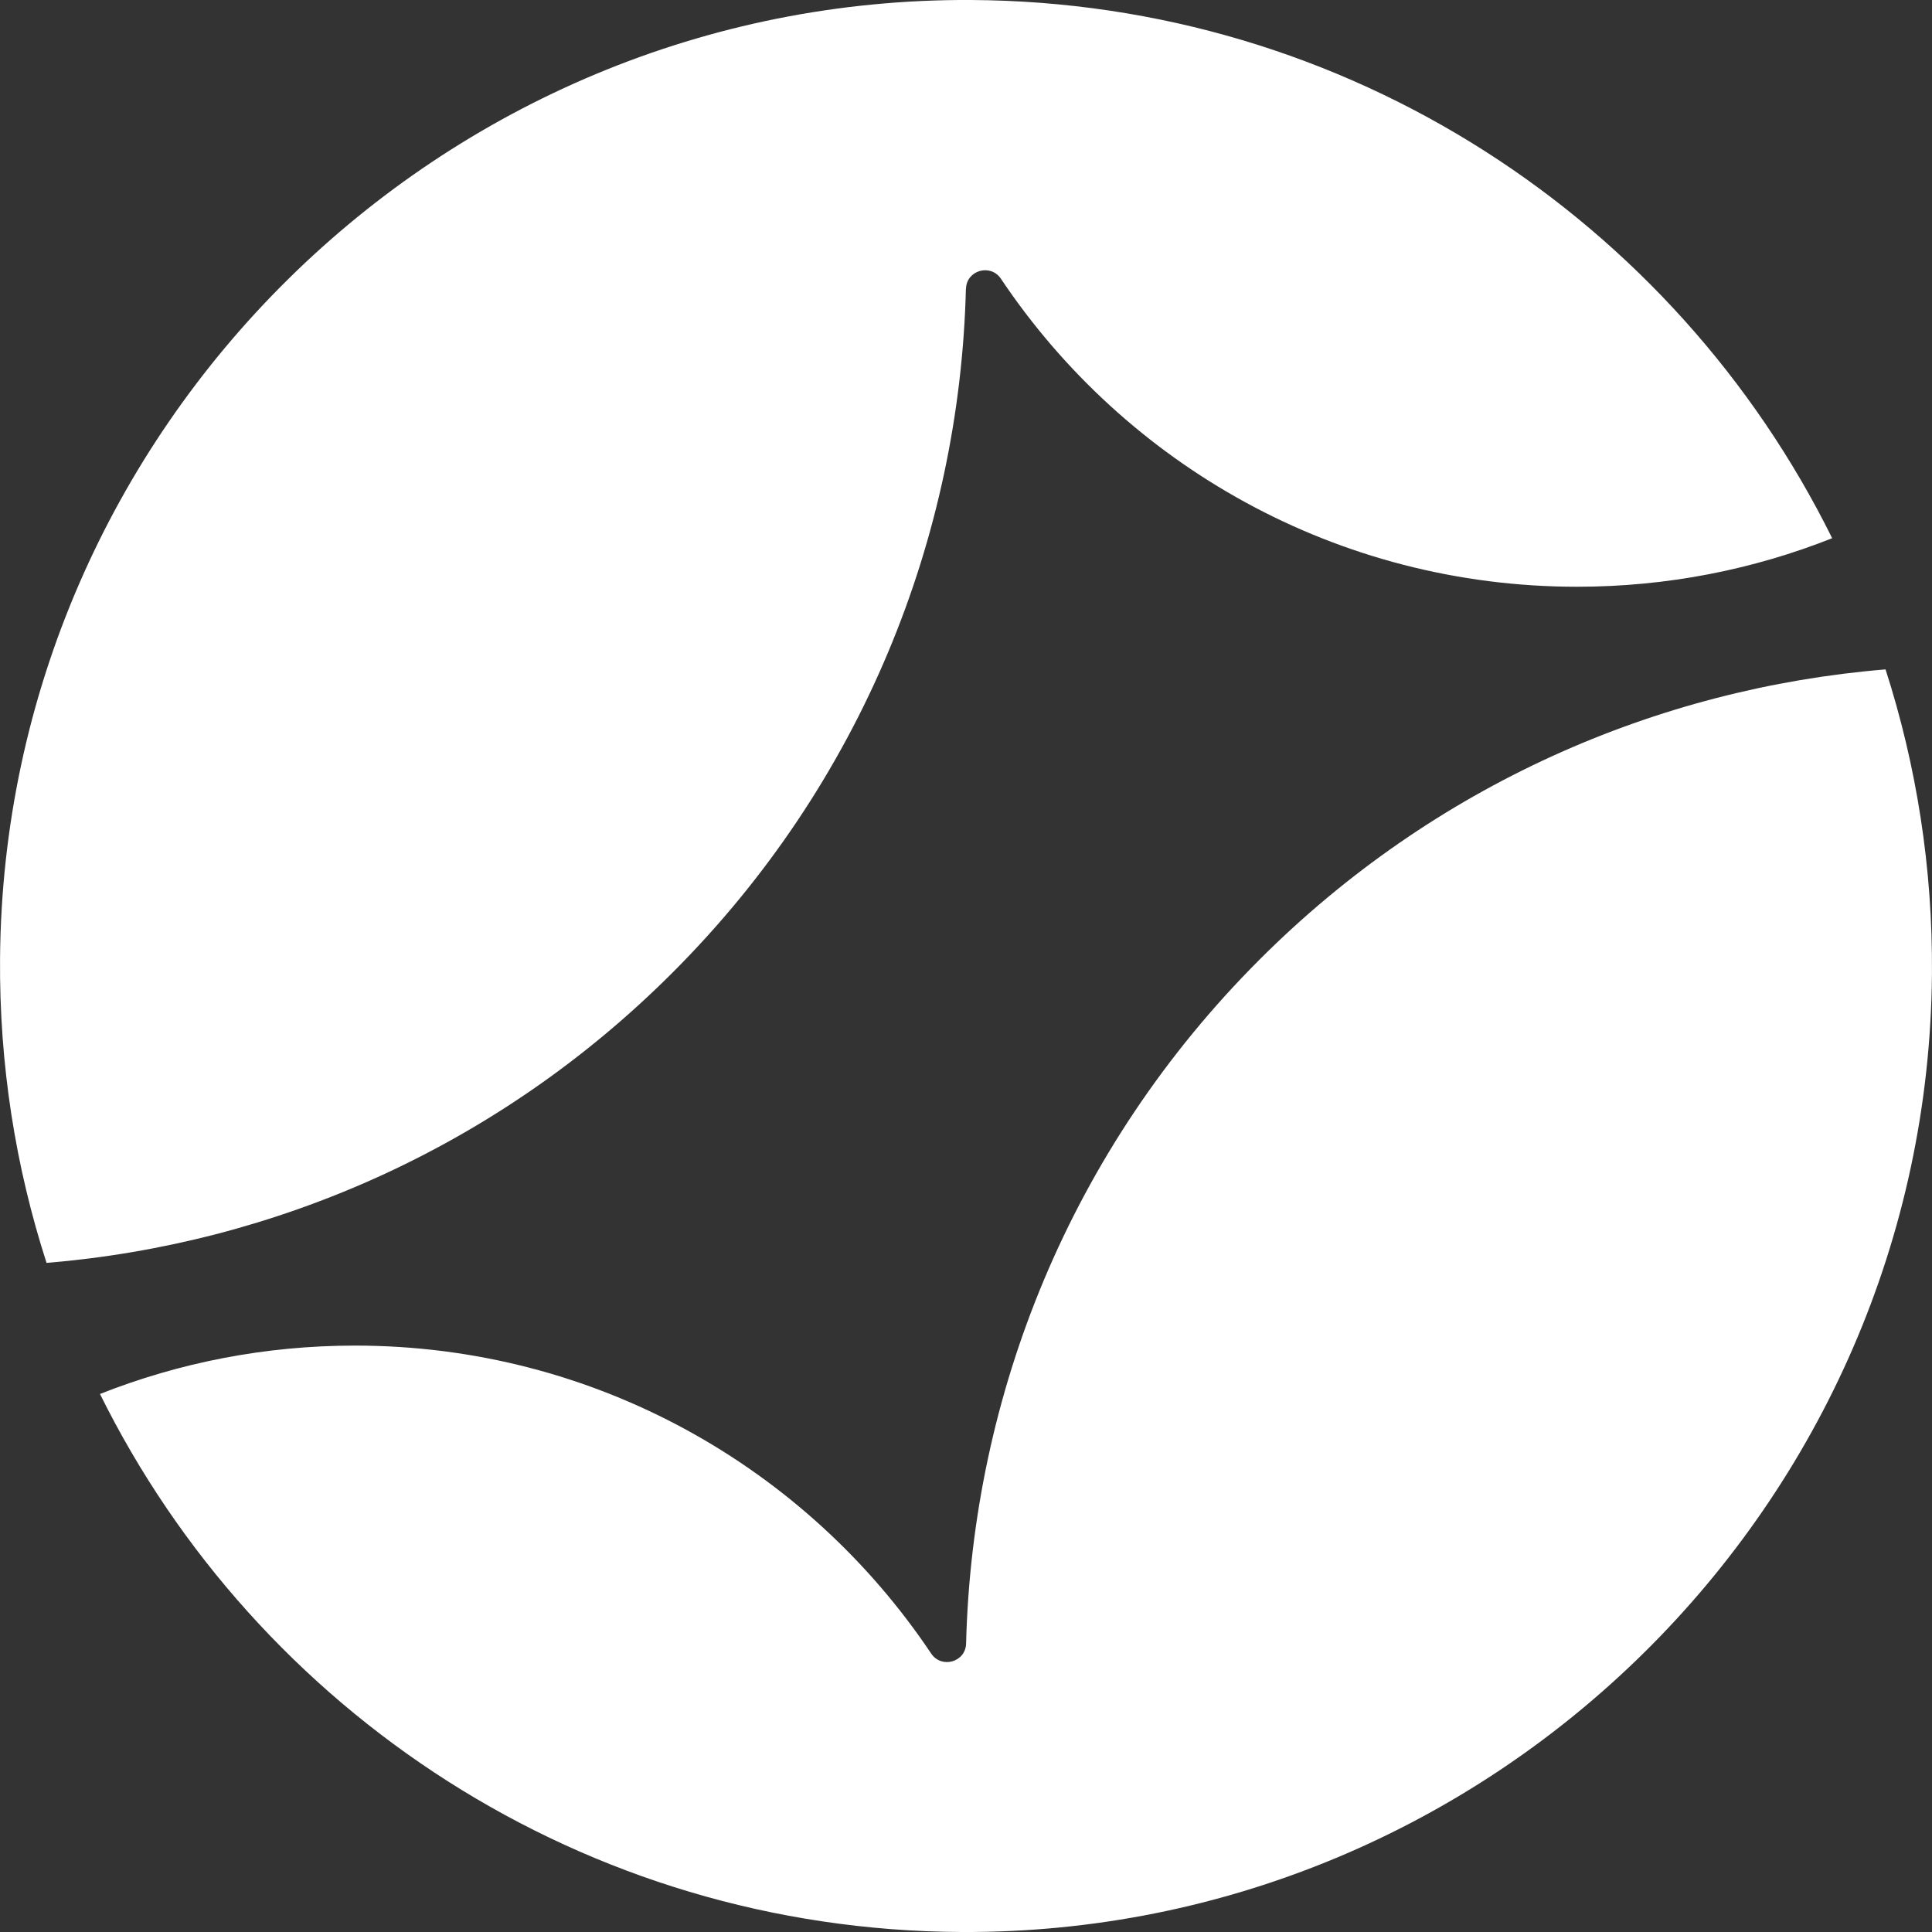
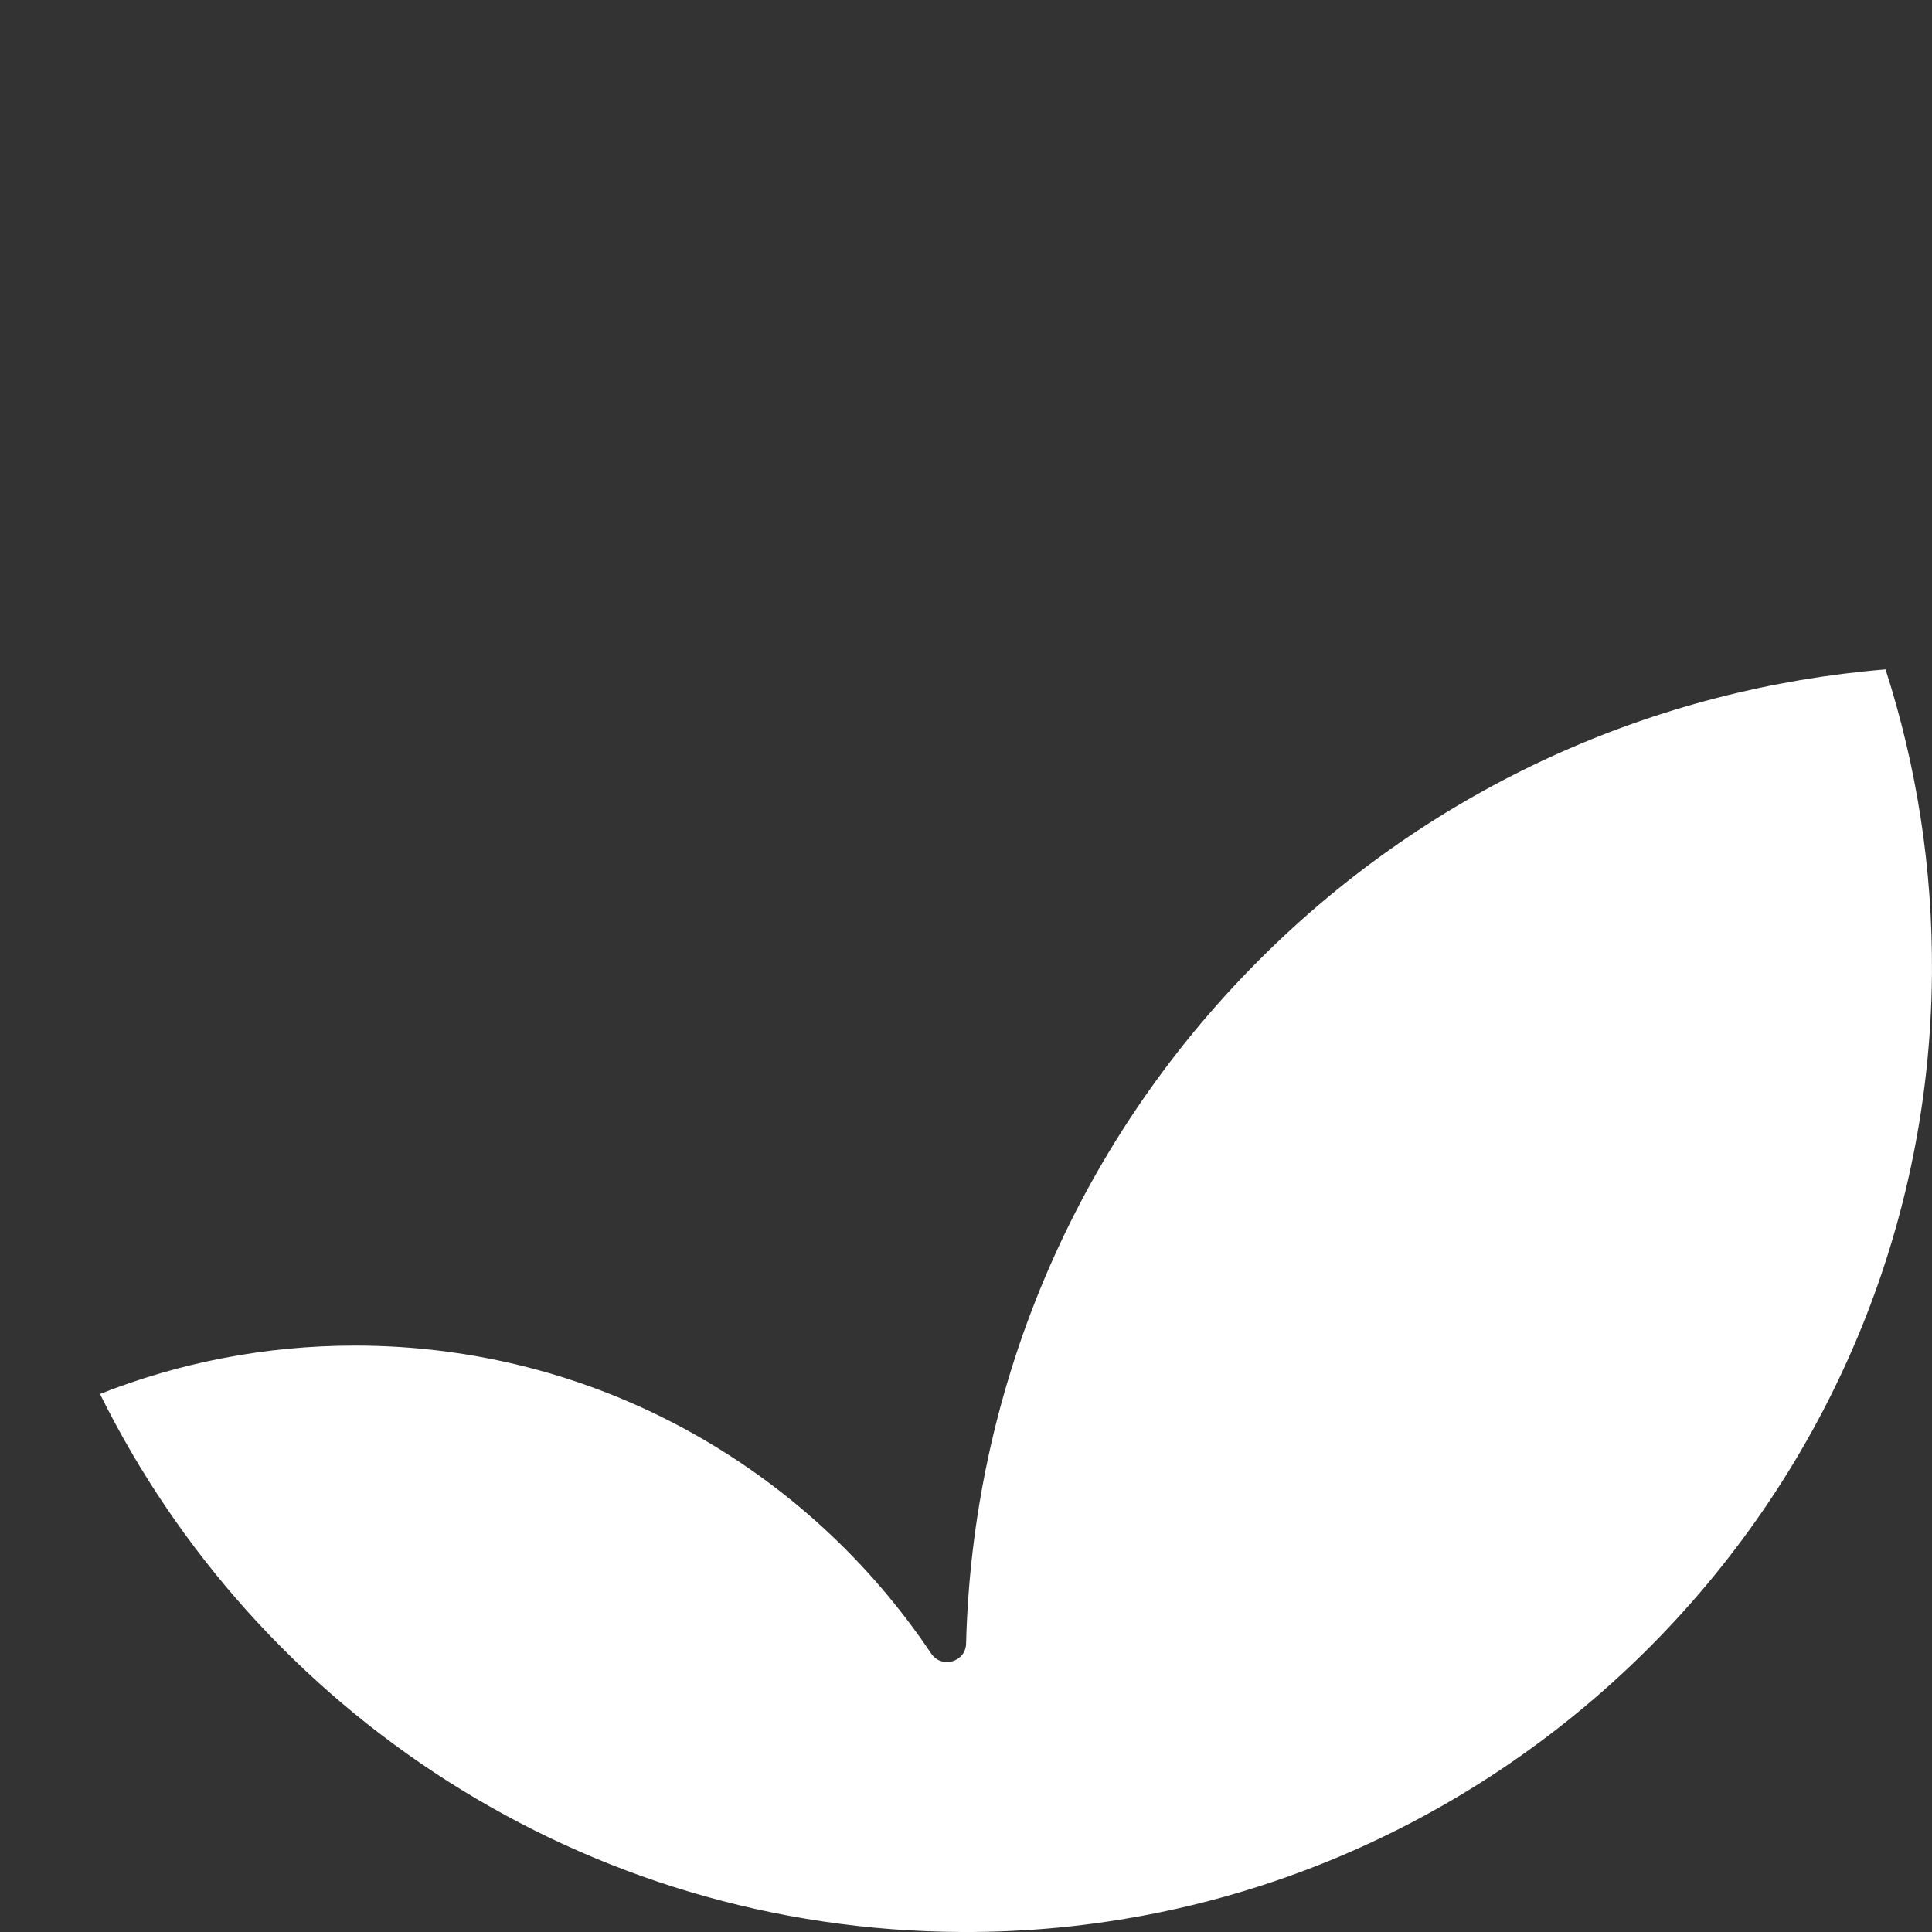
<svg xmlns="http://www.w3.org/2000/svg" width="40" height="40" viewBox="0 0 40 40" fill="none">
  <rect x="0" y="0" width="40" height="40" fill="#333333" stroke="none" />
  <path d="M19.904 40C30.884 40.052 39.911 31.144 39.999 20.165C40.017 17.963 39.677 15.844 39.038 13.859C34.31 14.25 29.692 16.252 26.076 19.869C22.154 23.791 20.131 28.89 20.002 34.028C19.992 34.413 19.493 34.554 19.279 34.235C16.705 30.39 12.323 27.859 7.349 27.859C5.486 27.859 3.704 28.214 2.07 28.861C5.324 35.434 12.083 39.962 19.904 40Z" fill="white" />
-   <path d="M20 5.979C20.009 5.594 20.509 5.452 20.723 5.771C23.296 9.616 27.678 12.148 32.652 12.148C34.517 12.148 36.299 11.791 37.933 11.143C34.681 4.568 27.92 0.038 20.097 0C9.116 -0.053 0.087 8.859 0.001 19.84C-0.017 22.041 0.323 24.163 0.964 26.147C5.69 25.756 10.309 23.754 13.924 20.137C17.846 16.215 19.869 11.117 19.998 5.979H20Z" fill="white" />
</svg>